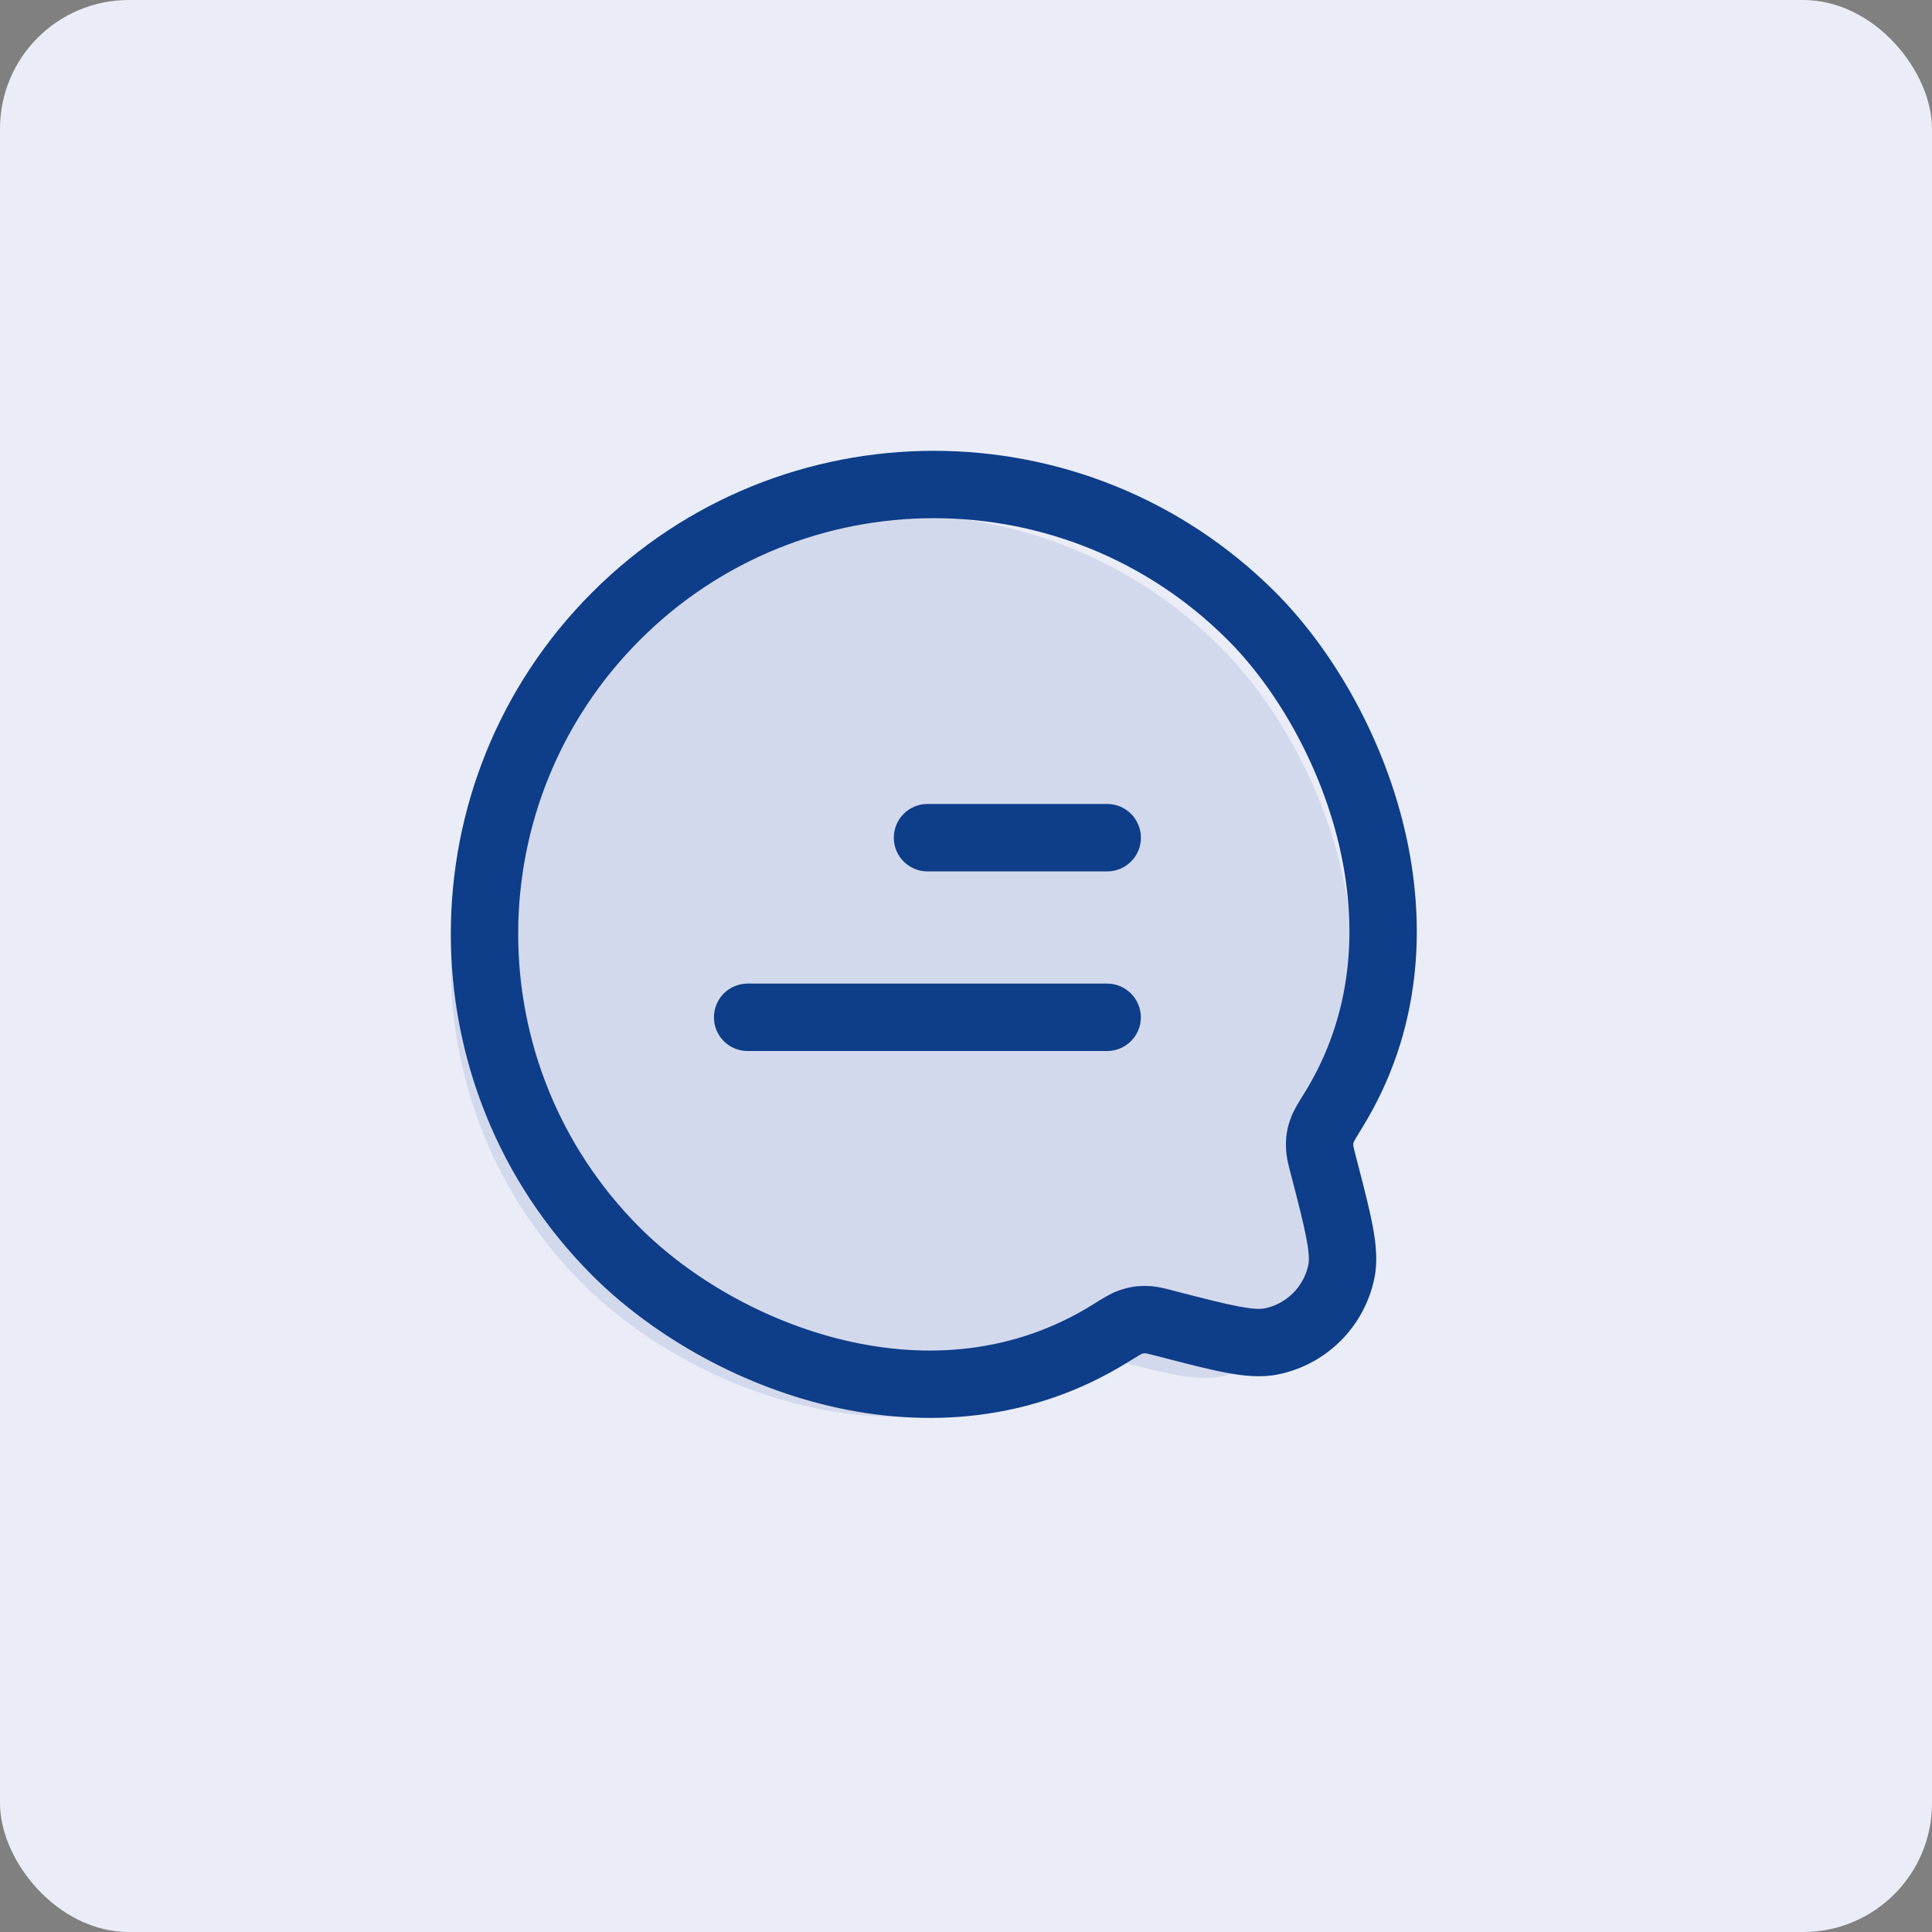
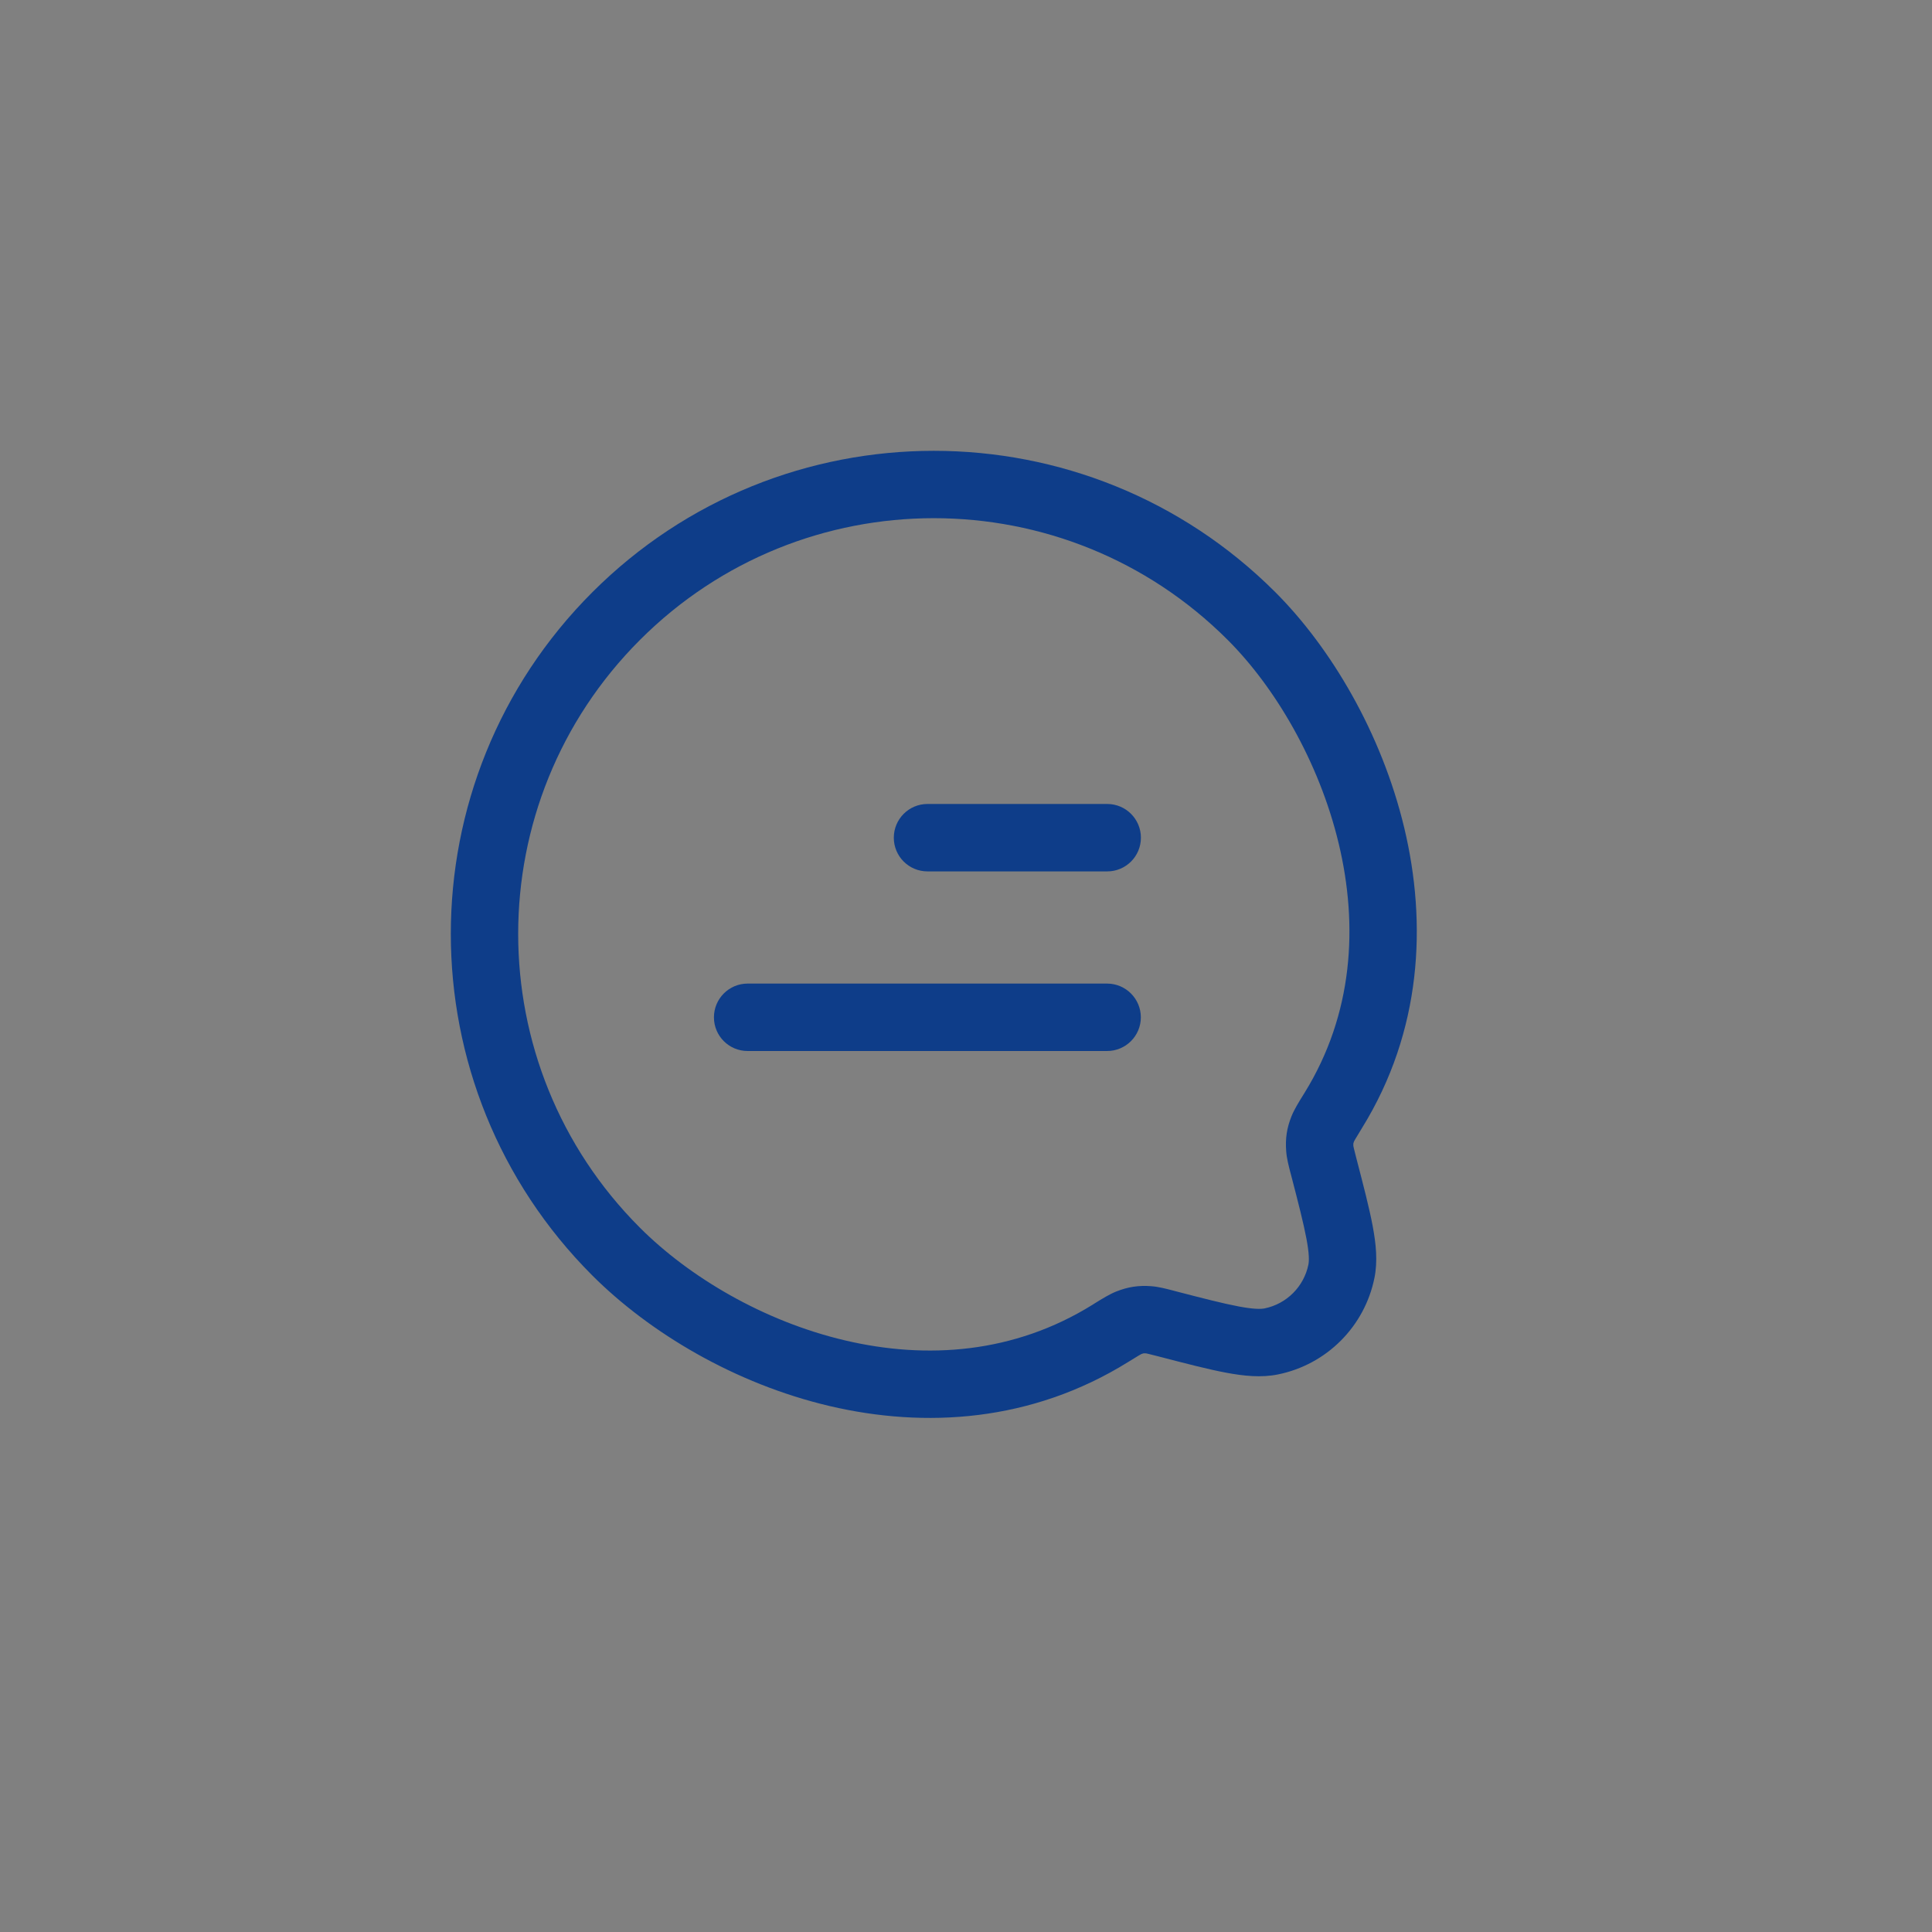
<svg xmlns="http://www.w3.org/2000/svg" width="30" height="30" viewBox="0 0 30 30" fill="none">
  <rect x="0" y="0" width="30" height="30" fill="#808080" stroke="none" />
-   <rect width="30" height="30" rx="2" fill="#EAEDF7" />
-   <path fill-rule="evenodd" clip-rule="evenodd" d="M9.05 10.048C11.784 7.317 16.217 7.317 18.951 10.048C19.754 10.851 20.489 12.083 20.818 13.457C21.148 14.838 21.076 16.397 20.206 17.804C20.161 17.877 20.132 17.924 20.111 17.959C20.097 17.983 20.092 17.993 20.091 17.996C20.082 18.019 20.081 18.028 20.081 18.028C20.081 18.028 20.079 18.038 20.081 18.065C20.081 18.06 20.08 18.065 20.087 18.094C20.094 18.125 20.104 18.165 20.122 18.233L20.126 18.25C20.229 18.644 20.312 18.964 20.36 19.222C20.409 19.481 20.435 19.732 20.386 19.974C20.243 20.678 19.692 21.227 18.988 21.37C18.746 21.42 18.494 21.394 18.235 21.345C17.977 21.296 17.657 21.213 17.262 21.111L17.245 21.107C17.177 21.089 17.136 21.079 17.106 21.072C17.086 21.067 17.078 21.066 17.076 21.066C17.049 21.064 17.04 21.065 17.04 21.065C17.04 21.065 17.03 21.067 17.007 21.076C17.005 21.077 16.994 21.082 16.971 21.096C16.936 21.116 16.889 21.145 16.817 21.19C15.414 22.061 13.87 22.152 12.491 21.828C11.12 21.506 9.884 20.769 9.05 19.937C6.317 17.206 6.317 12.779 9.05 10.048Z" fill="#D3D9ED" />
  <path d="M13.879 13.008C13.879 12.719 14.113 12.484 14.402 12.484H17.193C17.482 12.484 17.716 12.719 17.716 13.008C17.716 13.297 17.482 13.531 17.193 13.531H14.402C14.113 13.531 13.879 13.297 13.879 13.008Z" fill="#0E3D89" />
  <path d="M11.086 15.797C11.086 15.508 11.32 15.273 11.609 15.273H17.191C17.48 15.273 17.715 15.508 17.715 15.797C17.715 16.086 17.48 16.32 17.191 16.32H11.609C11.32 16.32 11.086 16.086 11.086 15.797Z" fill="#0E3D89" />
  <path fill-rule="evenodd" clip-rule="evenodd" d="M9.197 9.197C12.126 6.268 16.875 6.268 19.805 9.197C20.665 10.058 21.452 11.38 21.805 12.854C22.159 14.335 22.082 16.007 21.149 17.516C21.101 17.595 21.07 17.645 21.048 17.683C21.033 17.708 21.027 17.72 21.026 17.722C21.016 17.748 21.015 17.757 21.015 17.757C21.015 17.757 21.013 17.768 21.015 17.797C21.015 17.792 21.015 17.797 21.022 17.828C21.029 17.86 21.04 17.904 21.059 17.976L21.064 17.995C21.174 18.418 21.263 18.761 21.315 19.038C21.367 19.316 21.395 19.585 21.342 19.845C21.189 20.599 20.599 21.189 19.845 21.342C19.585 21.395 19.316 21.367 19.038 21.315C18.761 21.263 18.418 21.174 17.995 21.064L17.976 21.059C17.904 21.04 17.86 21.029 17.828 21.022C17.807 21.017 17.798 21.016 17.796 21.015C17.767 21.013 17.757 21.015 17.757 21.015C17.757 21.015 17.747 21.016 17.722 21.026C17.72 21.027 17.708 21.033 17.683 21.048C17.645 21.07 17.596 21.101 17.518 21.149C16.015 22.083 14.361 22.18 12.883 21.833C11.414 21.488 10.09 20.697 9.197 19.805C6.268 16.875 6.268 12.126 9.197 9.197ZM19.064 9.937C16.544 7.416 12.457 7.416 9.937 9.937C7.416 12.457 7.416 16.544 9.937 19.064C10.697 19.824 11.849 20.515 13.123 20.814C14.389 21.112 15.746 21.018 16.965 20.26C16.976 20.253 16.987 20.246 16.998 20.239C17.114 20.167 17.229 20.096 17.332 20.055C17.515 19.982 17.68 19.957 17.877 19.972C17.987 19.98 18.101 20.01 18.21 20.038C18.22 20.041 18.23 20.044 18.239 20.046C18.685 20.162 18.994 20.241 19.232 20.286C19.471 20.331 19.579 20.328 19.636 20.317C19.979 20.247 20.247 19.979 20.317 19.636C20.328 19.579 20.331 19.471 20.286 19.232C20.241 18.994 20.162 18.685 20.046 18.239C20.044 18.23 20.041 18.22 20.038 18.21C20.01 18.101 19.98 17.987 19.972 17.877C19.957 17.68 19.981 17.517 20.054 17.334C20.095 17.231 20.166 17.116 20.238 17C20.245 16.988 20.252 16.977 20.259 16.966C21.012 15.747 21.093 14.375 20.787 13.097C20.479 11.812 19.789 10.661 19.064 9.937Z" fill="#0E3D89" />
</svg>